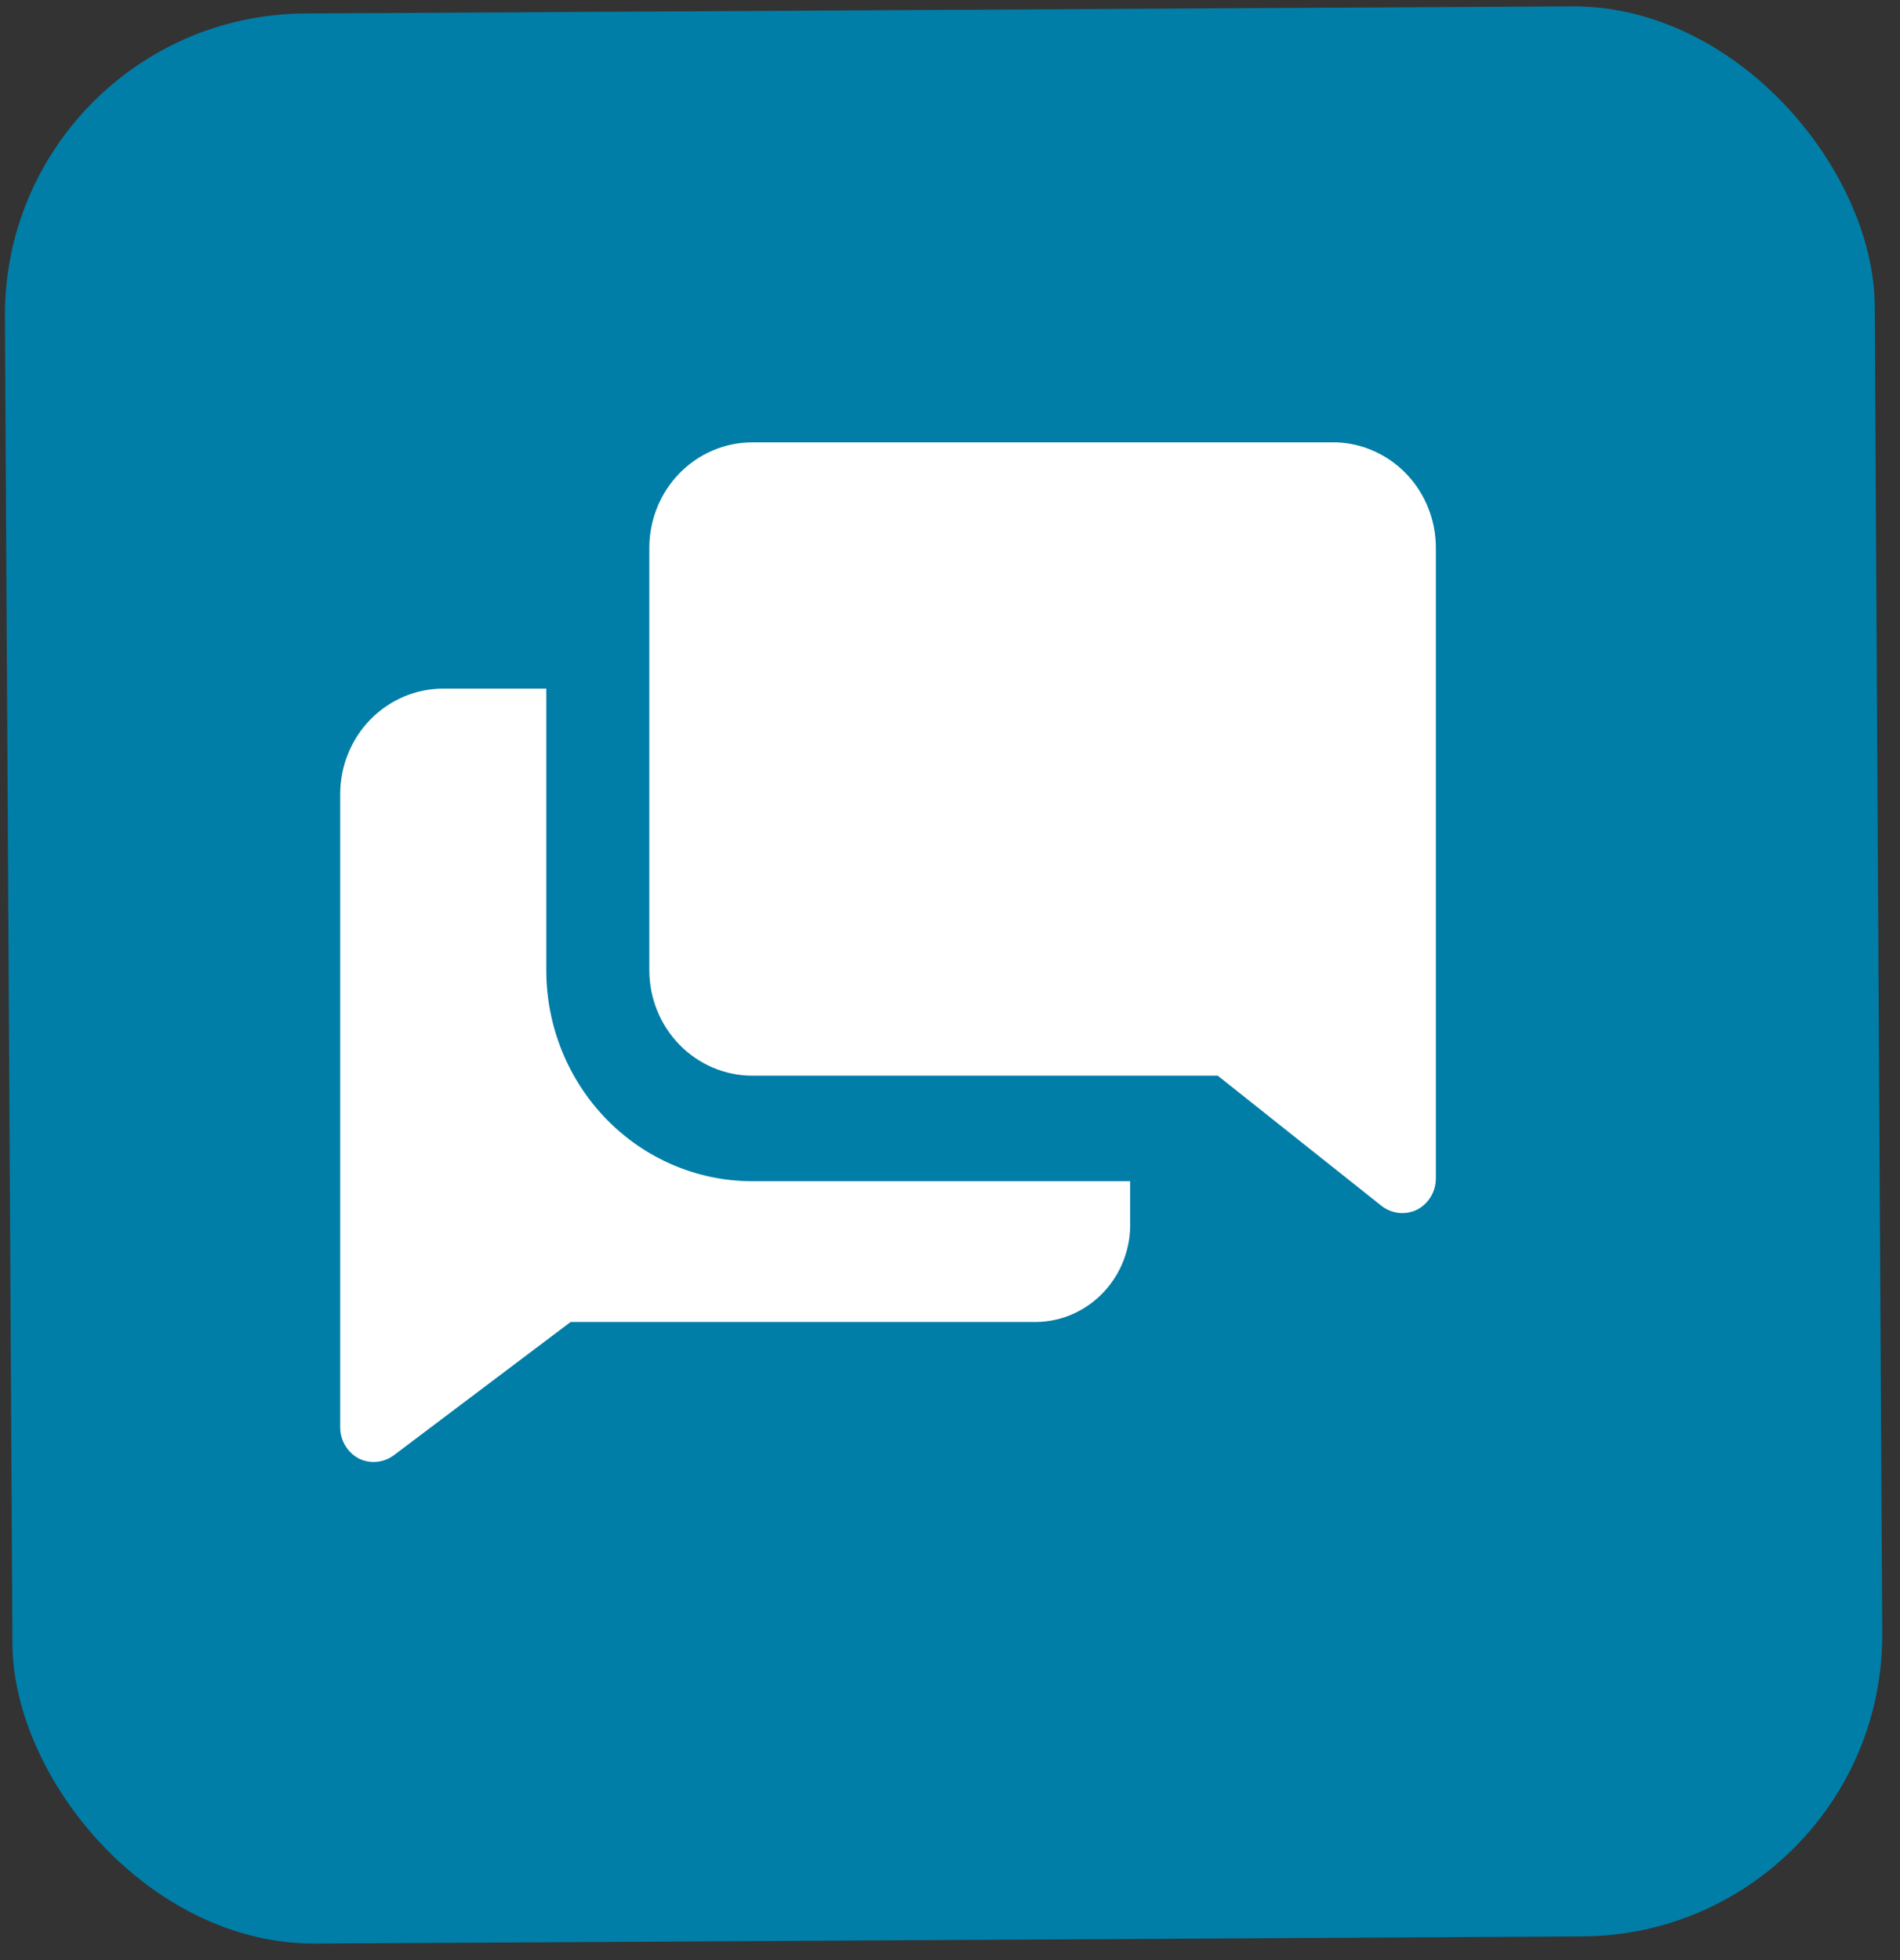
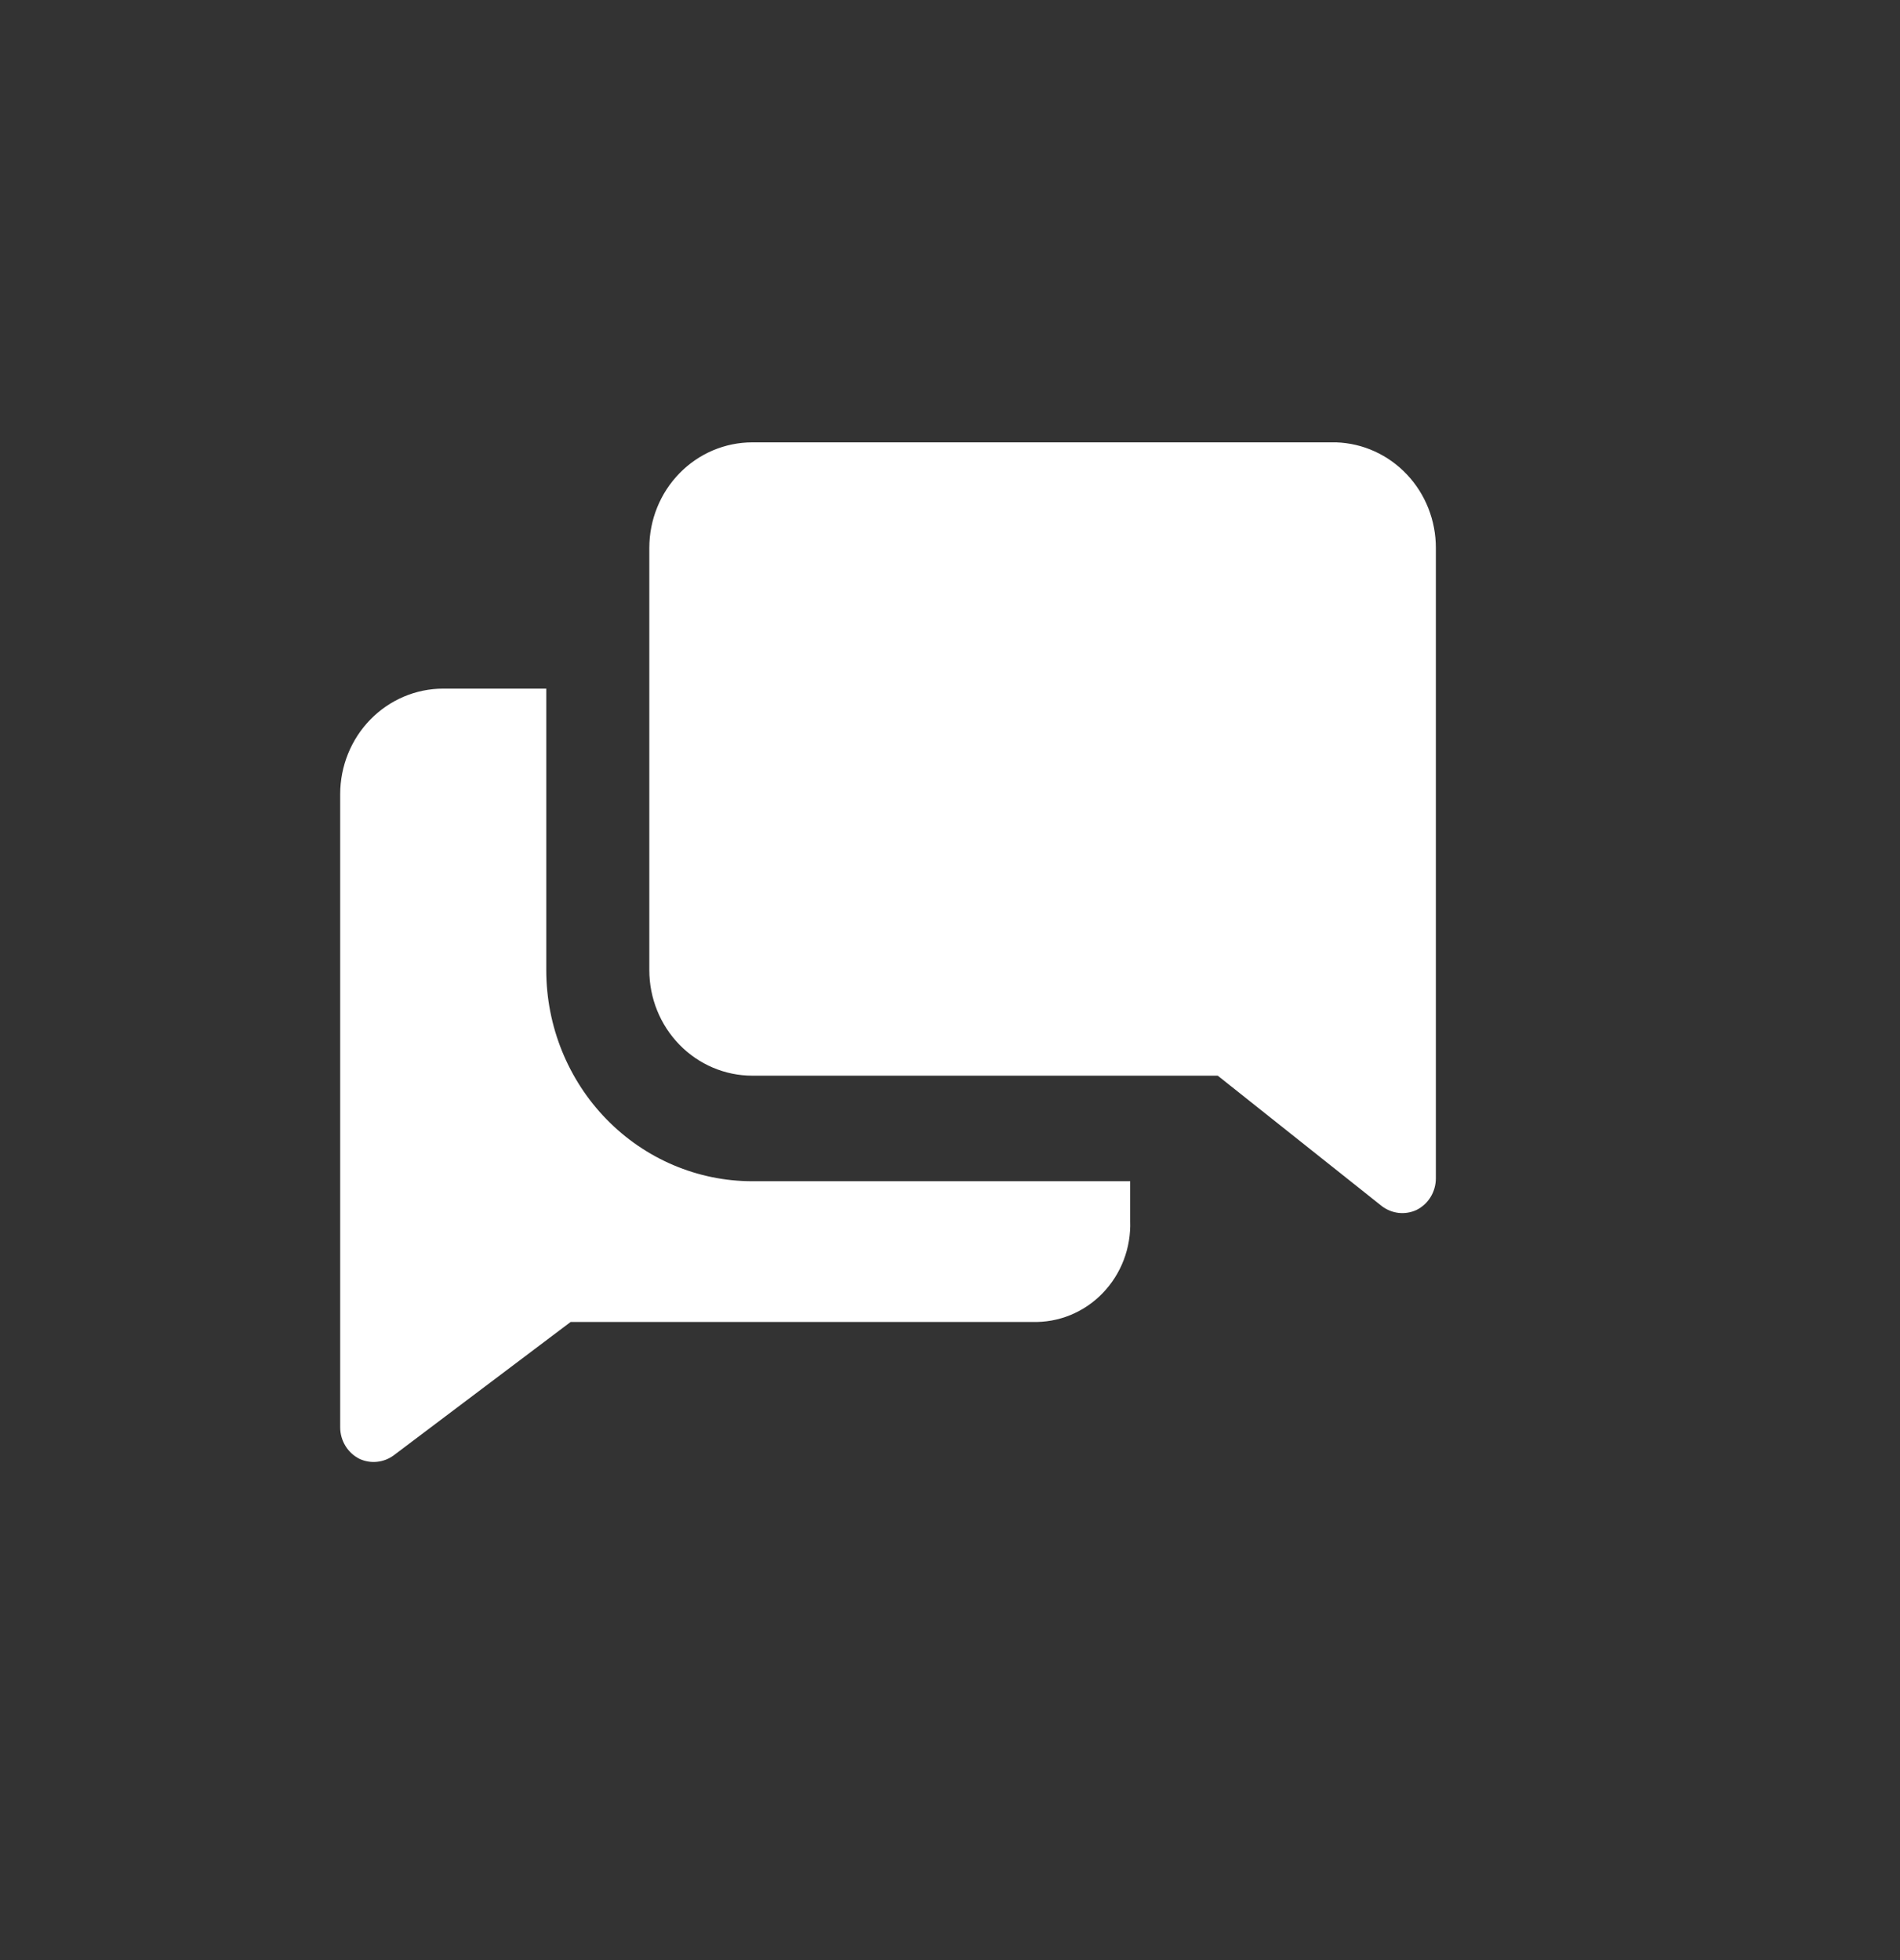
<svg xmlns="http://www.w3.org/2000/svg" width="63" height="65" viewBox="0 0 63 65" fill="none">
  <rect x="0" y="0" width="63" height="65" fill="#333333" stroke="none" />
-   <rect x="0.107" y="0.504" width="62" height="64" rx="10" transform="rotate(-0.324 0.107 0.504)" fill="#007EA7" />
  <g clip-path="url(#clip0_1_13)">
    <path d="M18.113 32.168V22.834H14.696C13.79 22.834 12.921 23.203 12.28 23.859C11.64 24.516 11.28 25.406 11.28 26.334V47.334C11.281 47.551 11.342 47.763 11.455 47.946C11.567 48.13 11.728 48.277 11.918 48.373C12.101 48.458 12.302 48.492 12.502 48.471C12.702 48.451 12.893 48.377 13.056 48.256L18.922 43.834H34.228C34.66 43.847 35.09 43.77 35.491 43.606C35.892 43.442 36.256 43.195 36.56 42.881C36.864 42.567 37.102 42.193 37.26 41.781C37.417 41.369 37.49 40.928 37.474 40.486V39.168H24.946C23.134 39.168 21.396 38.43 20.114 37.117C18.833 35.805 18.113 34.024 18.113 32.168Z" fill="white" />
    <path d="M44.307 14.668H24.946C24.04 14.668 23.171 15.036 22.53 15.693C21.89 16.349 21.53 17.239 21.53 18.168V32.168C21.53 33.096 21.89 33.986 22.53 34.642C23.171 35.299 24.04 35.668 24.946 35.668H40.378L45.822 39.996C45.984 40.118 46.175 40.195 46.375 40.218C46.575 40.24 46.777 40.208 46.961 40.124C47.155 40.03 47.319 39.881 47.434 39.695C47.548 39.51 47.61 39.294 47.61 39.074V18.168C47.611 17.259 47.267 16.386 46.65 15.733C46.034 15.08 45.194 14.698 44.307 14.668Z" fill="white" />
  </g>
  <defs>
    <clipPath id="clip0_1_13">
      <rect width="41" height="42" fill="white" transform="translate(9.002 10.001)" />
    </clipPath>
  </defs>
</svg>